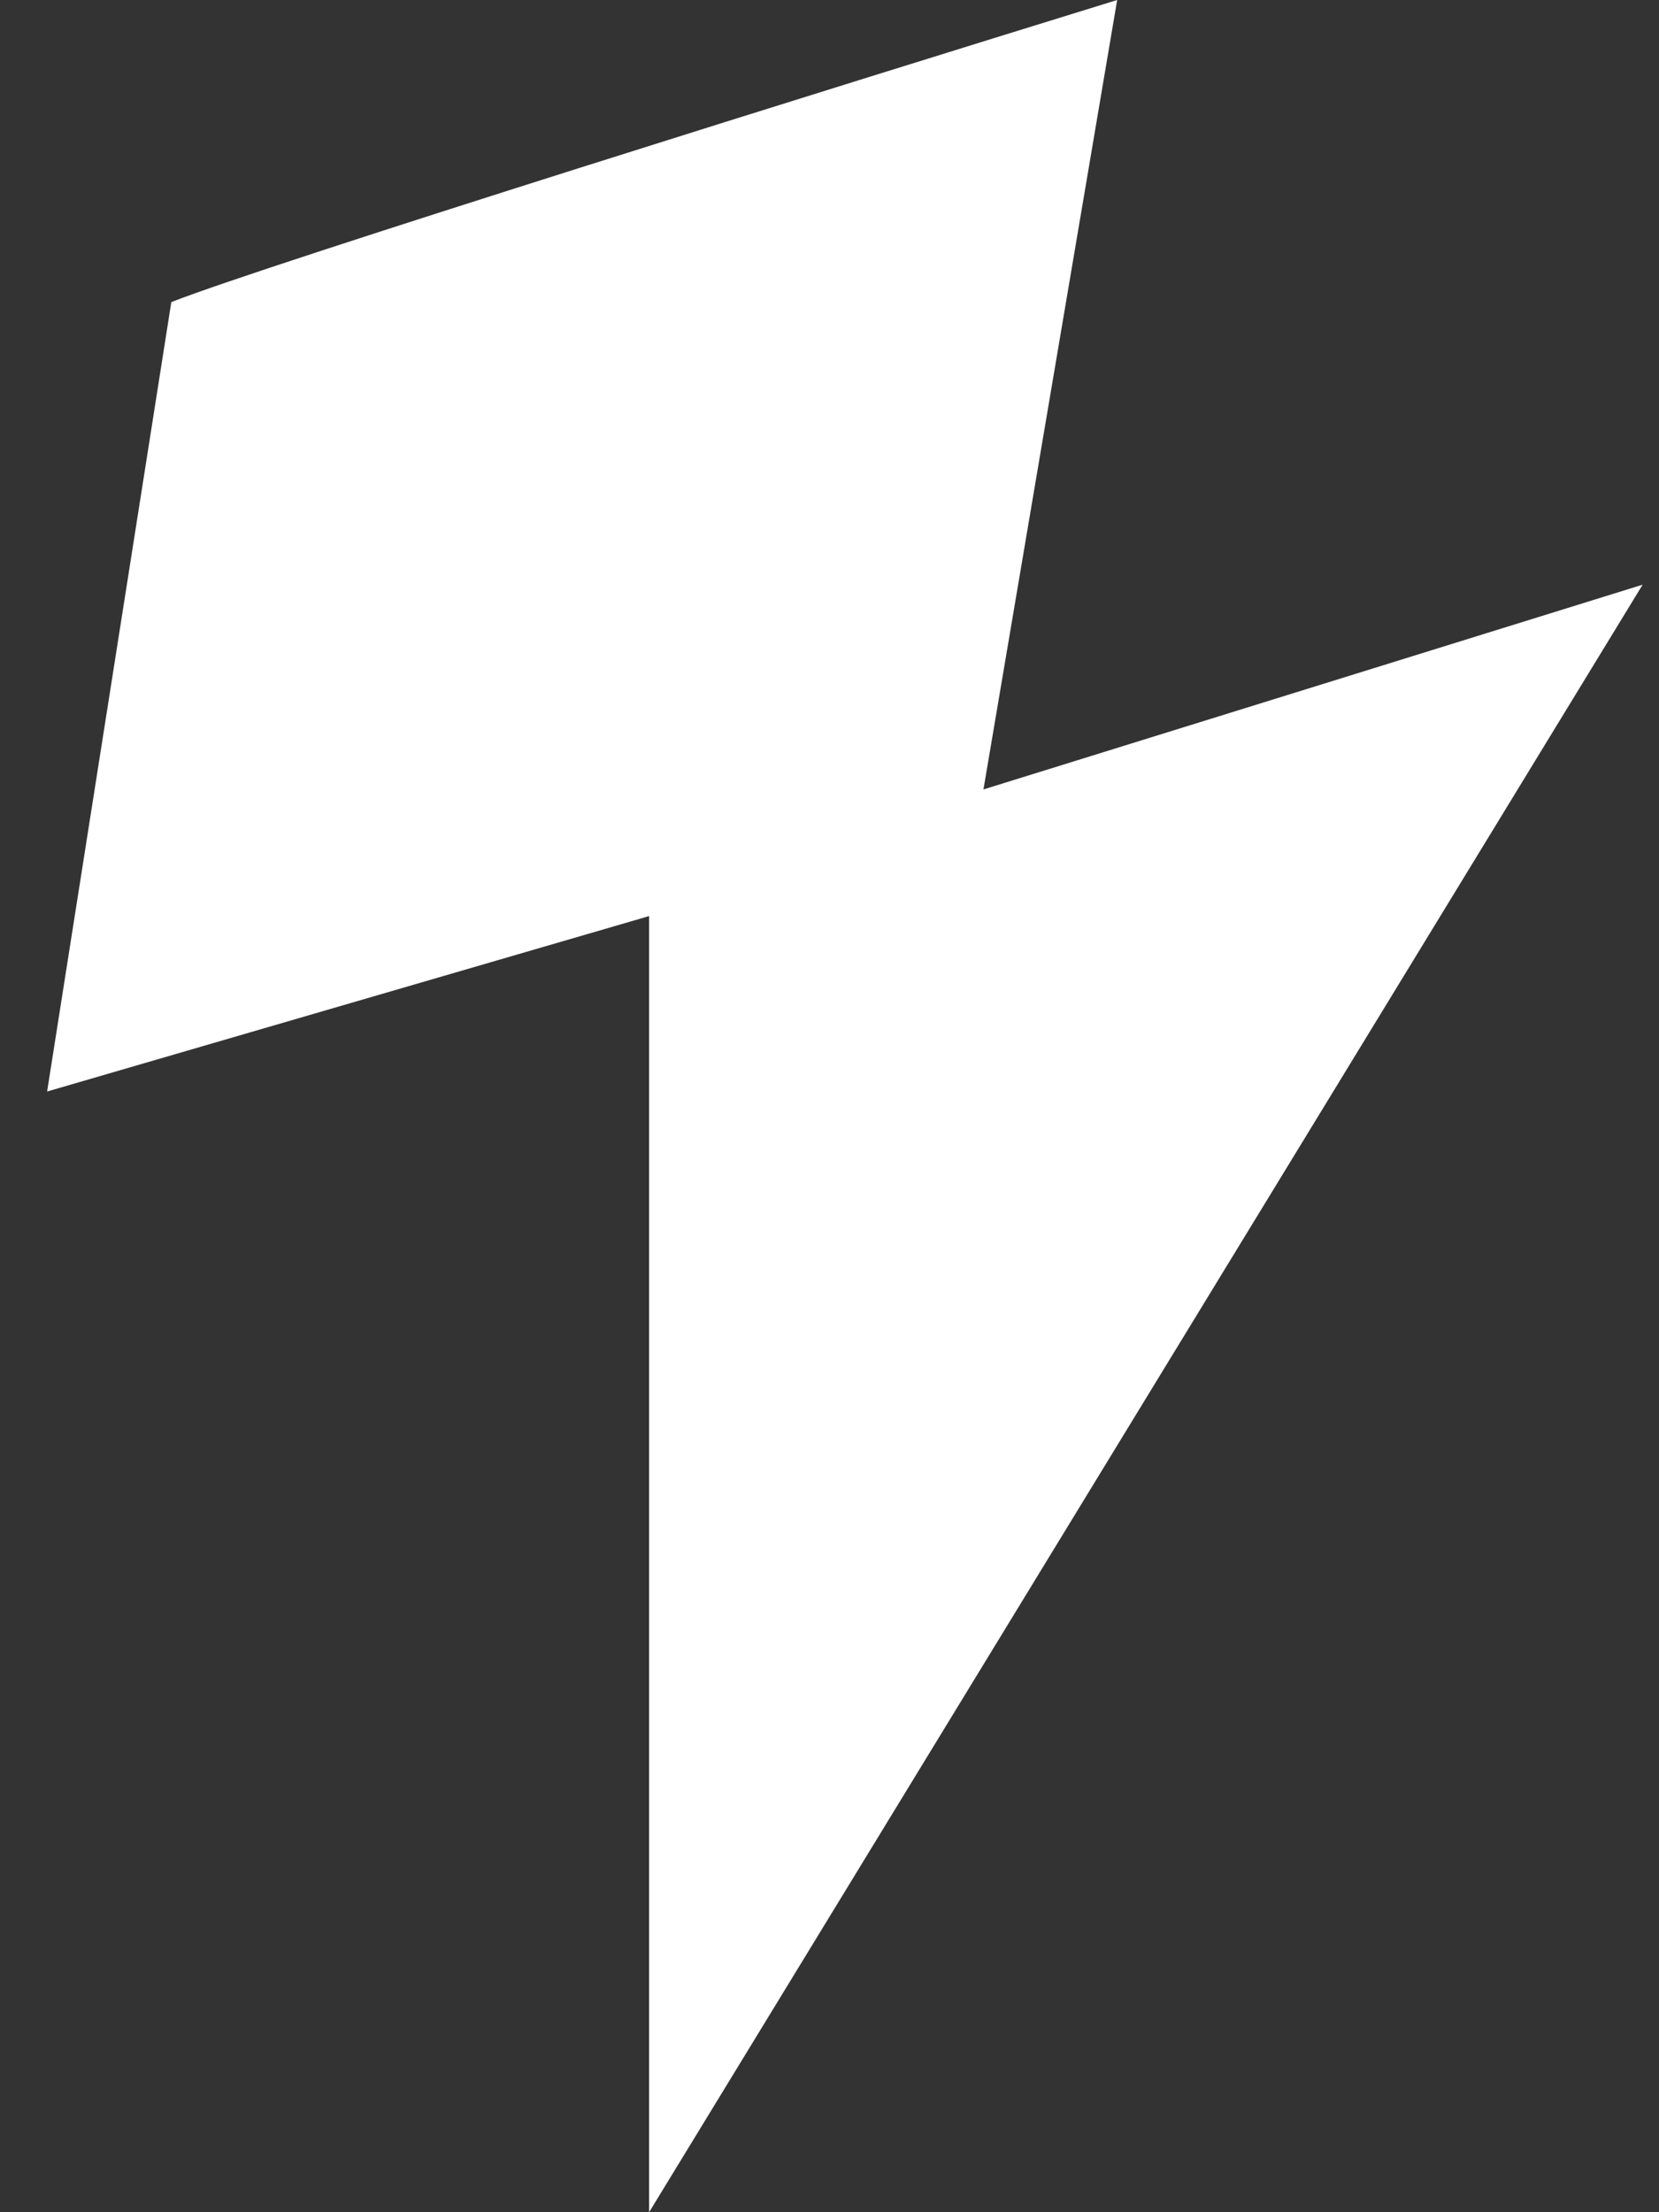
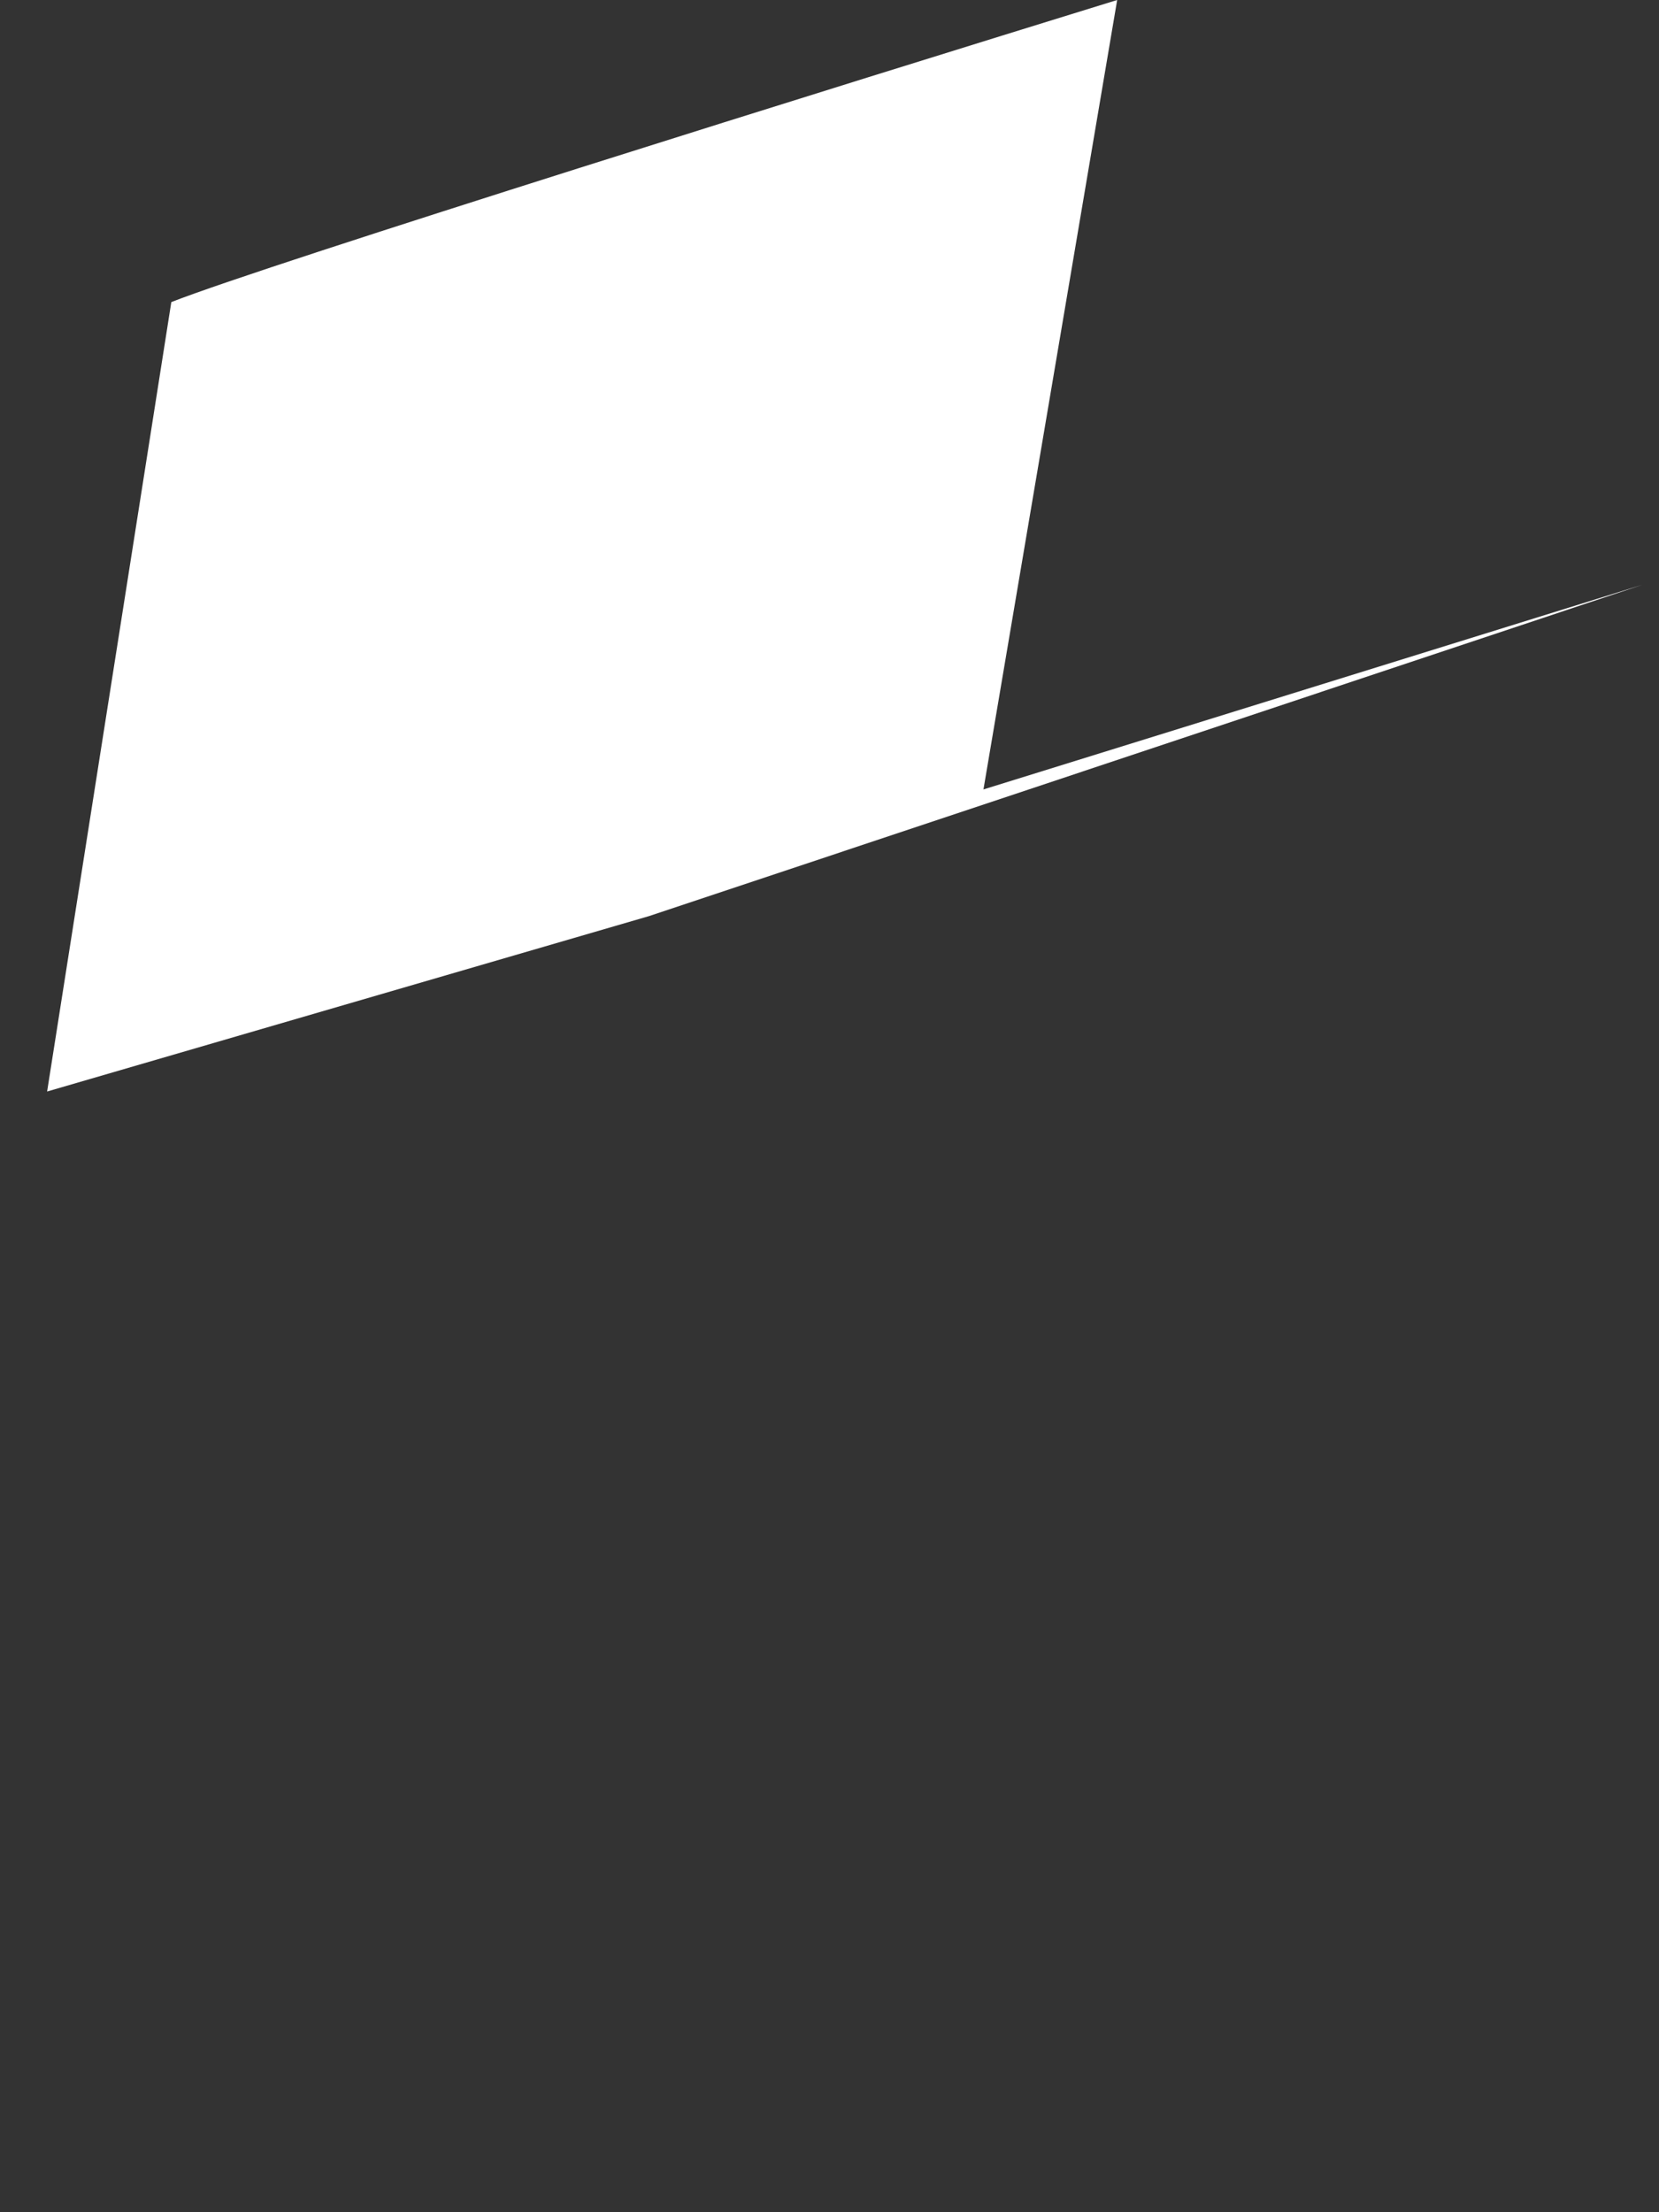
<svg xmlns="http://www.w3.org/2000/svg" width="15" height="20" viewBox="0 0 15 20" fill="none">
  <rect x="0" y="0" width="15" height="20" fill="#333333" stroke="none" />
-   <path d="M10.101 0C7.625 0.764 2.448 2.379 1.549 2.731L0.426 9.868L5.869 8.282V20L14.852 5.286L8.892 7.137L10.101 0Z" fill="white" />
+   <path d="M10.101 0C7.625 0.764 2.448 2.379 1.549 2.731L0.426 9.868L5.869 8.282L14.852 5.286L8.892 7.137L10.101 0Z" fill="white" />
</svg>